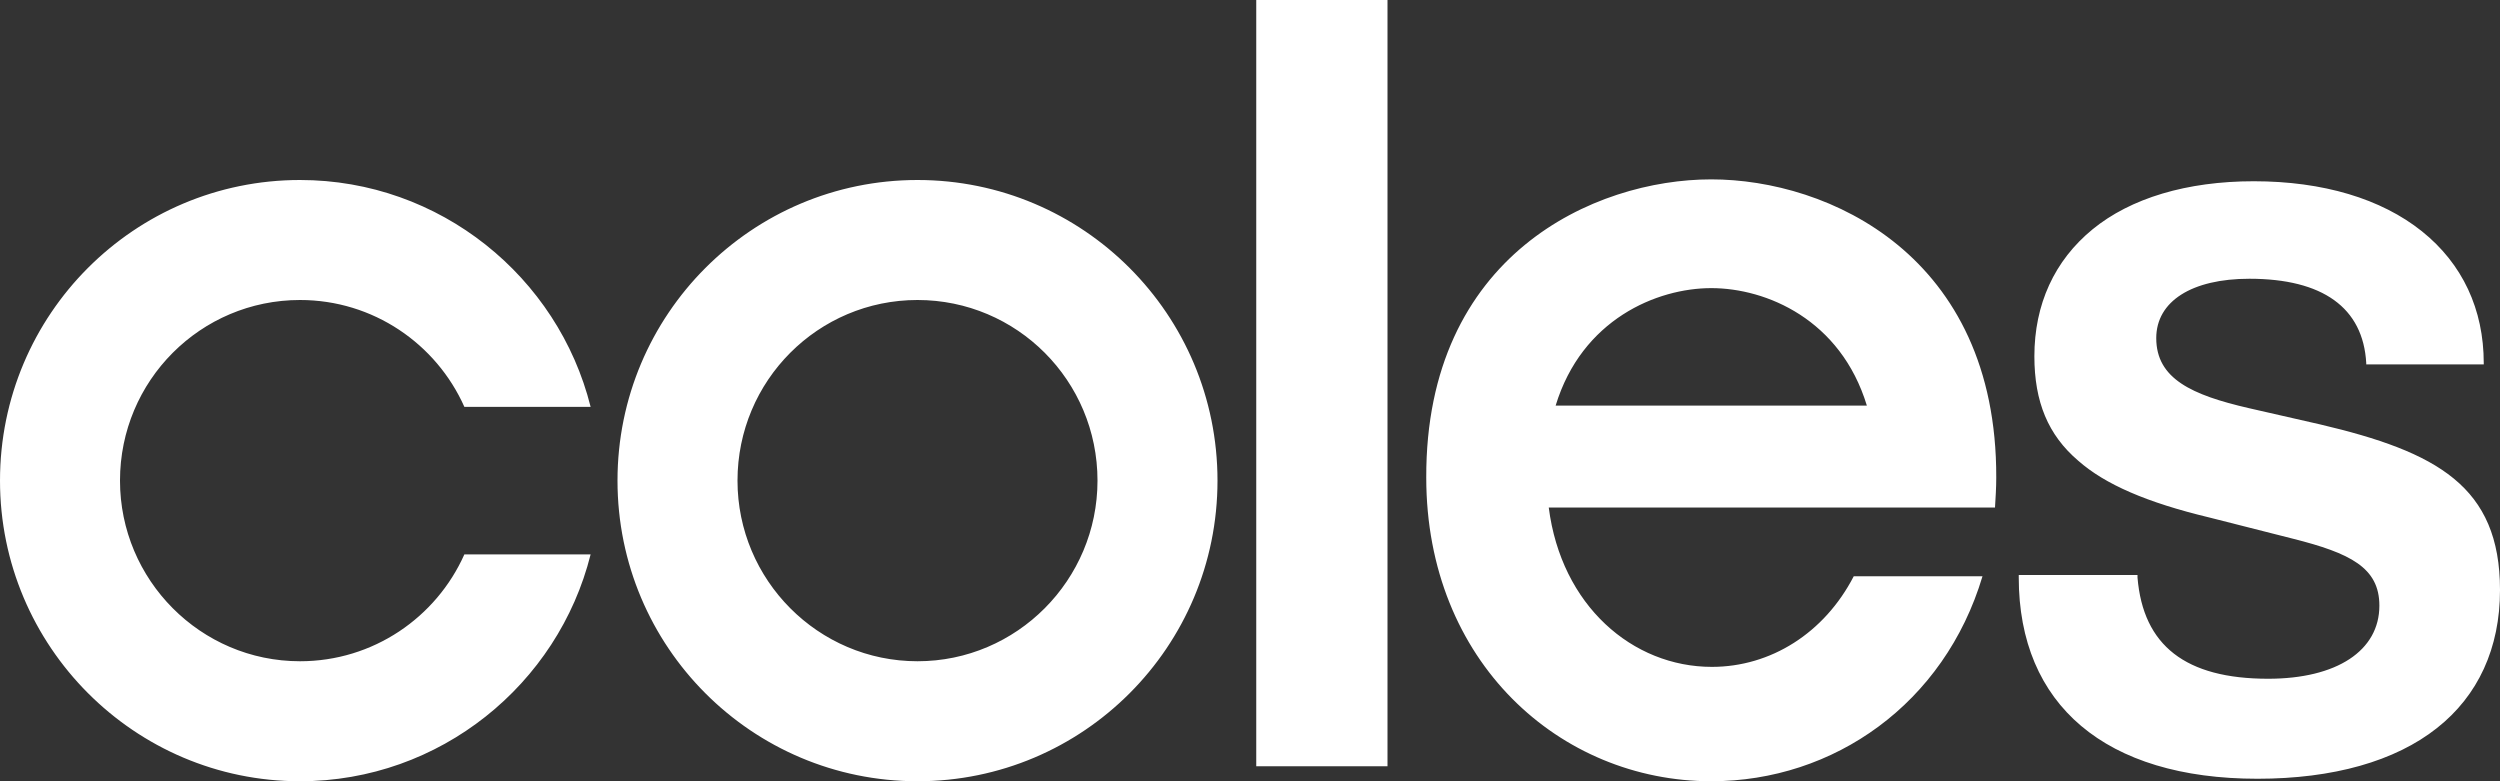
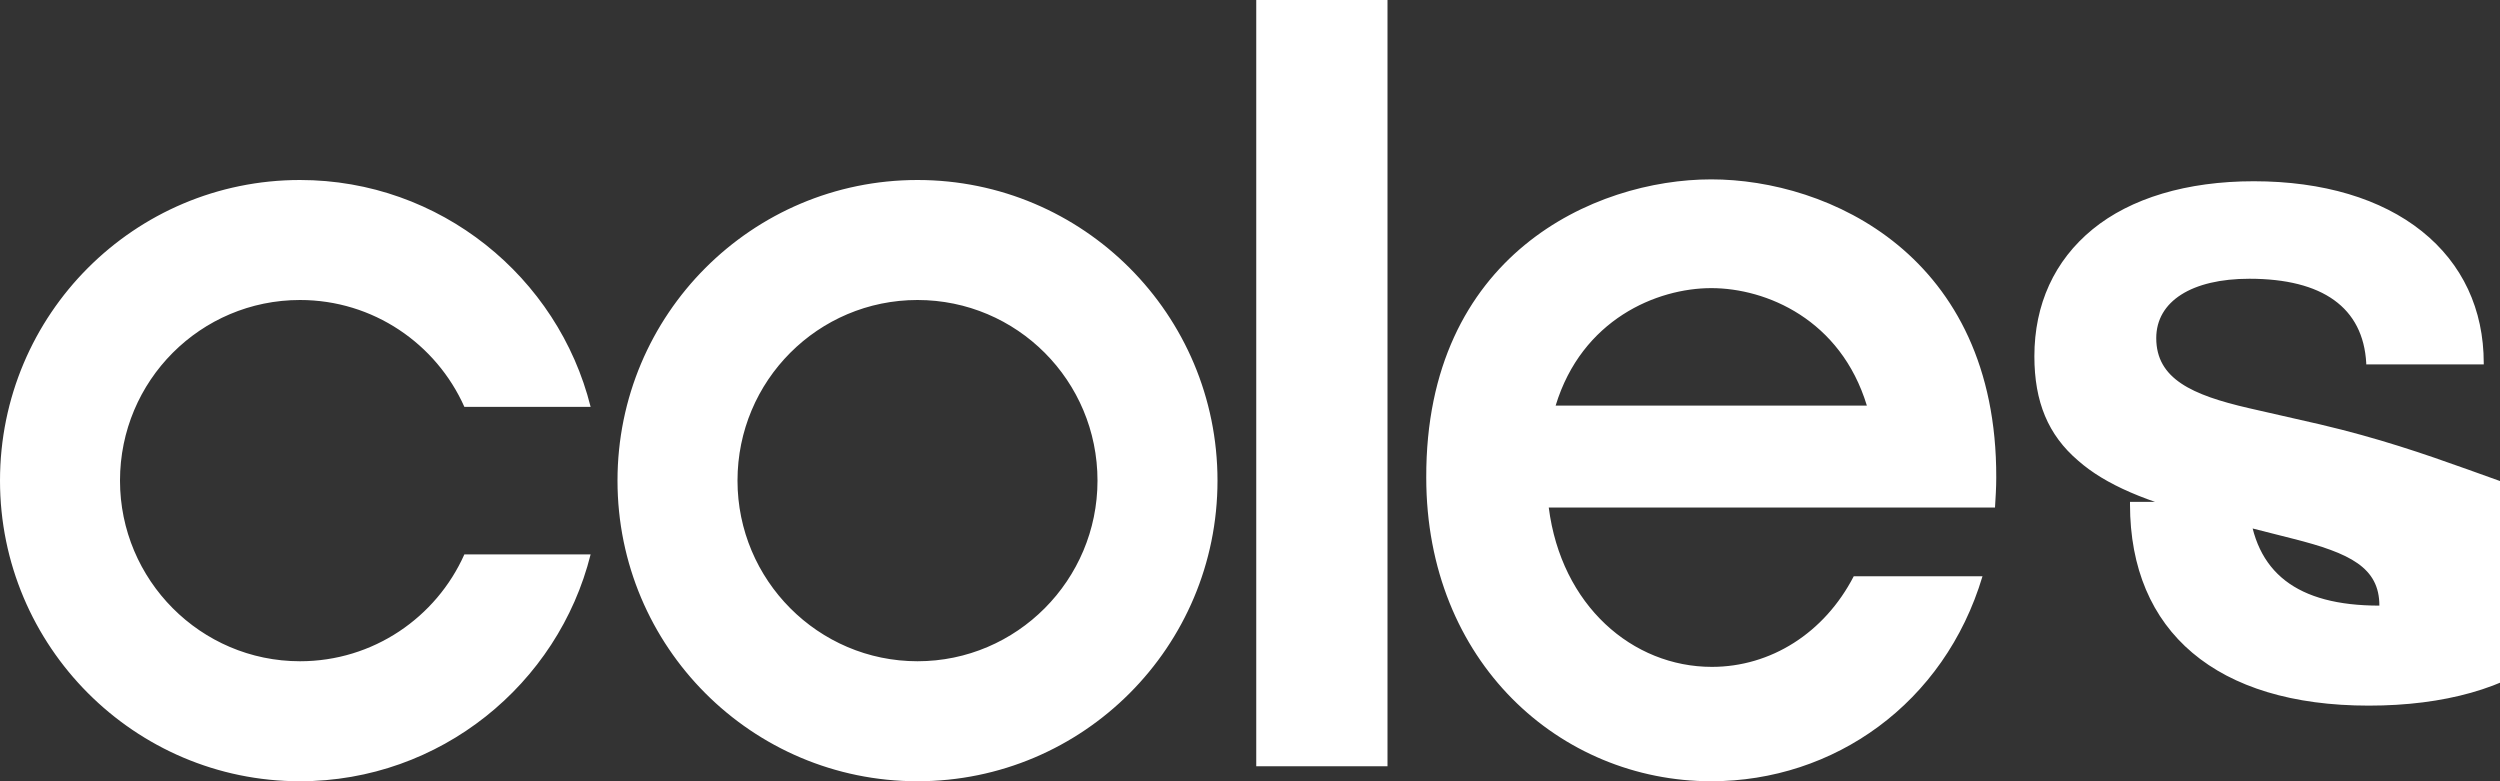
<svg xmlns="http://www.w3.org/2000/svg" version="1.1" id="Layer_1" x="0px" y="0px" viewBox="0 0 400 125" style="enable-background:new 0 0 400 125;" xml:space="preserve">
  <rect x="0" y="0" width="400" height="125" fill="#333333" stroke="none" />
  <style type="text/css"> .st0{fill:#FFFFFF;} </style>
  <title>Logo@1x</title>
  <desc>Created with Sketch.</desc>
  <g id="Logo">
    <g id="Coles_Logo">
-       <path class="st0" d="M371.2,67.9l-11.4-2.6c-9.1-2.1-14.8-4.7-14.8-11.2c0-5.9,5.7-9.5,14.9-9.5c11.7,0,18.2,4.6,18.7,13.5l0,0.2 h18.8v-0.2c0-8.6-3.4-15.9-9.9-21.1c-6.5-5.2-15.8-8-26.9-8c-10.7,0-19.7,2.7-25.8,7.7c-6.1,5-9.3,12-9.3,20.3 c0,7.3,2.2,12.6,7,16.7c4.3,3.8,11,6.7,21,9.1l13.4,3.4c9.1,2.3,13.8,4.6,13.8,10.7c0,7.2-6.8,11.7-17.8,11.7 c-13.2,0-20-5.3-20.9-16.2l0-0.4h-19v0.4c0,20.4,13.9,32.2,38.2,32.2c12.1,0,22-2.8,28.7-8.1c6.6-5.2,10.1-12.8,10.1-22.1 C400,77.8,389.9,72.3,371.2,67.9L371.2,67.9z M298.7,64.9c-4.2-13.8-16.1-18.8-24.9-18.8h0h0c-8.7,0-20.7,5-24.9,18.8H298.7z M319.4,76.4c0,1.6-0.1,3.2-0.2,4.8h-19.3v0h-52.1c2,15.7,13.4,25.5,26.1,25.5c9.4,0,18-5.4,22.7-14.5h20.6 c-6.1,20.4-23.8,32.8-43.4,32.8h0h0c-24.2,0-45.6-19.1-45.6-48.6c-0.1-35.6,26.9-47.7,45.6-47.7h0h0 C292.5,28.7,319.5,40.8,319.4,76.4L319.4,76.4z M201,0l0,122.6l21,0L222,0L201,0z M175.6,76.9c0-16-12.9-28.9-28.8-28.9 S118,60.9,118,76.9c0,15.9,12.9,28.9,28.8,28.9S175.6,92.8,175.6,76.9L175.6,76.9z M194.8,76.9c0,26.6-21.5,48.1-48,48.1 s-48-21.5-48-48.1s21.5-48.1,48-48.1S194.8,50.3,194.8,76.9L194.8,76.9z M19.2,76.9c0,15.9,12.9,28.9,28.8,28.9 c11.7,0,21.8-7,26.3-17.1h20.2C89.3,109.5,70.4,125,48,125c-26.5,0-48-21.6-48-48.1c0-26.6,21.5-48.1,48-48.1 c22.4,0,41.3,15.5,46.5,36.3H74.3C69.8,55,59.7,48,48,48C32.1,48,19.2,60.9,19.2,76.9L19.2,76.9z" />
+       <path class="st0" d="M371.2,67.9l-11.4-2.6c-9.1-2.1-14.8-4.7-14.8-11.2c0-5.9,5.7-9.5,14.9-9.5c11.7,0,18.2,4.6,18.7,13.5l0,0.2 h18.8v-0.2c0-8.6-3.4-15.9-9.9-21.1c-6.5-5.2-15.8-8-26.9-8c-10.7,0-19.7,2.7-25.8,7.7c-6.1,5-9.3,12-9.3,20.3 c0,7.3,2.2,12.6,7,16.7c4.3,3.8,11,6.7,21,9.1l13.4,3.4c9.1,2.3,13.8,4.6,13.8,10.7c-13.2,0-20-5.3-20.9-16.2l0-0.4h-19v0.4c0,20.4,13.9,32.2,38.2,32.2c12.1,0,22-2.8,28.7-8.1c6.6-5.2,10.1-12.8,10.1-22.1 C400,77.8,389.9,72.3,371.2,67.9L371.2,67.9z M298.7,64.9c-4.2-13.8-16.1-18.8-24.9-18.8h0h0c-8.7,0-20.7,5-24.9,18.8H298.7z M319.4,76.4c0,1.6-0.1,3.2-0.2,4.8h-19.3v0h-52.1c2,15.7,13.4,25.5,26.1,25.5c9.4,0,18-5.4,22.7-14.5h20.6 c-6.1,20.4-23.8,32.8-43.4,32.8h0h0c-24.2,0-45.6-19.1-45.6-48.6c-0.1-35.6,26.9-47.7,45.6-47.7h0h0 C292.5,28.7,319.5,40.8,319.4,76.4L319.4,76.4z M201,0l0,122.6l21,0L222,0L201,0z M175.6,76.9c0-16-12.9-28.9-28.8-28.9 S118,60.9,118,76.9c0,15.9,12.9,28.9,28.8,28.9S175.6,92.8,175.6,76.9L175.6,76.9z M194.8,76.9c0,26.6-21.5,48.1-48,48.1 s-48-21.5-48-48.1s21.5-48.1,48-48.1S194.8,50.3,194.8,76.9L194.8,76.9z M19.2,76.9c0,15.9,12.9,28.9,28.8,28.9 c11.7,0,21.8-7,26.3-17.1h20.2C89.3,109.5,70.4,125,48,125c-26.5,0-48-21.6-48-48.1c0-26.6,21.5-48.1,48-48.1 c22.4,0,41.3,15.5,46.5,36.3H74.3C69.8,55,59.7,48,48,48C32.1,48,19.2,60.9,19.2,76.9L19.2,76.9z" />
    </g>
  </g>
</svg>